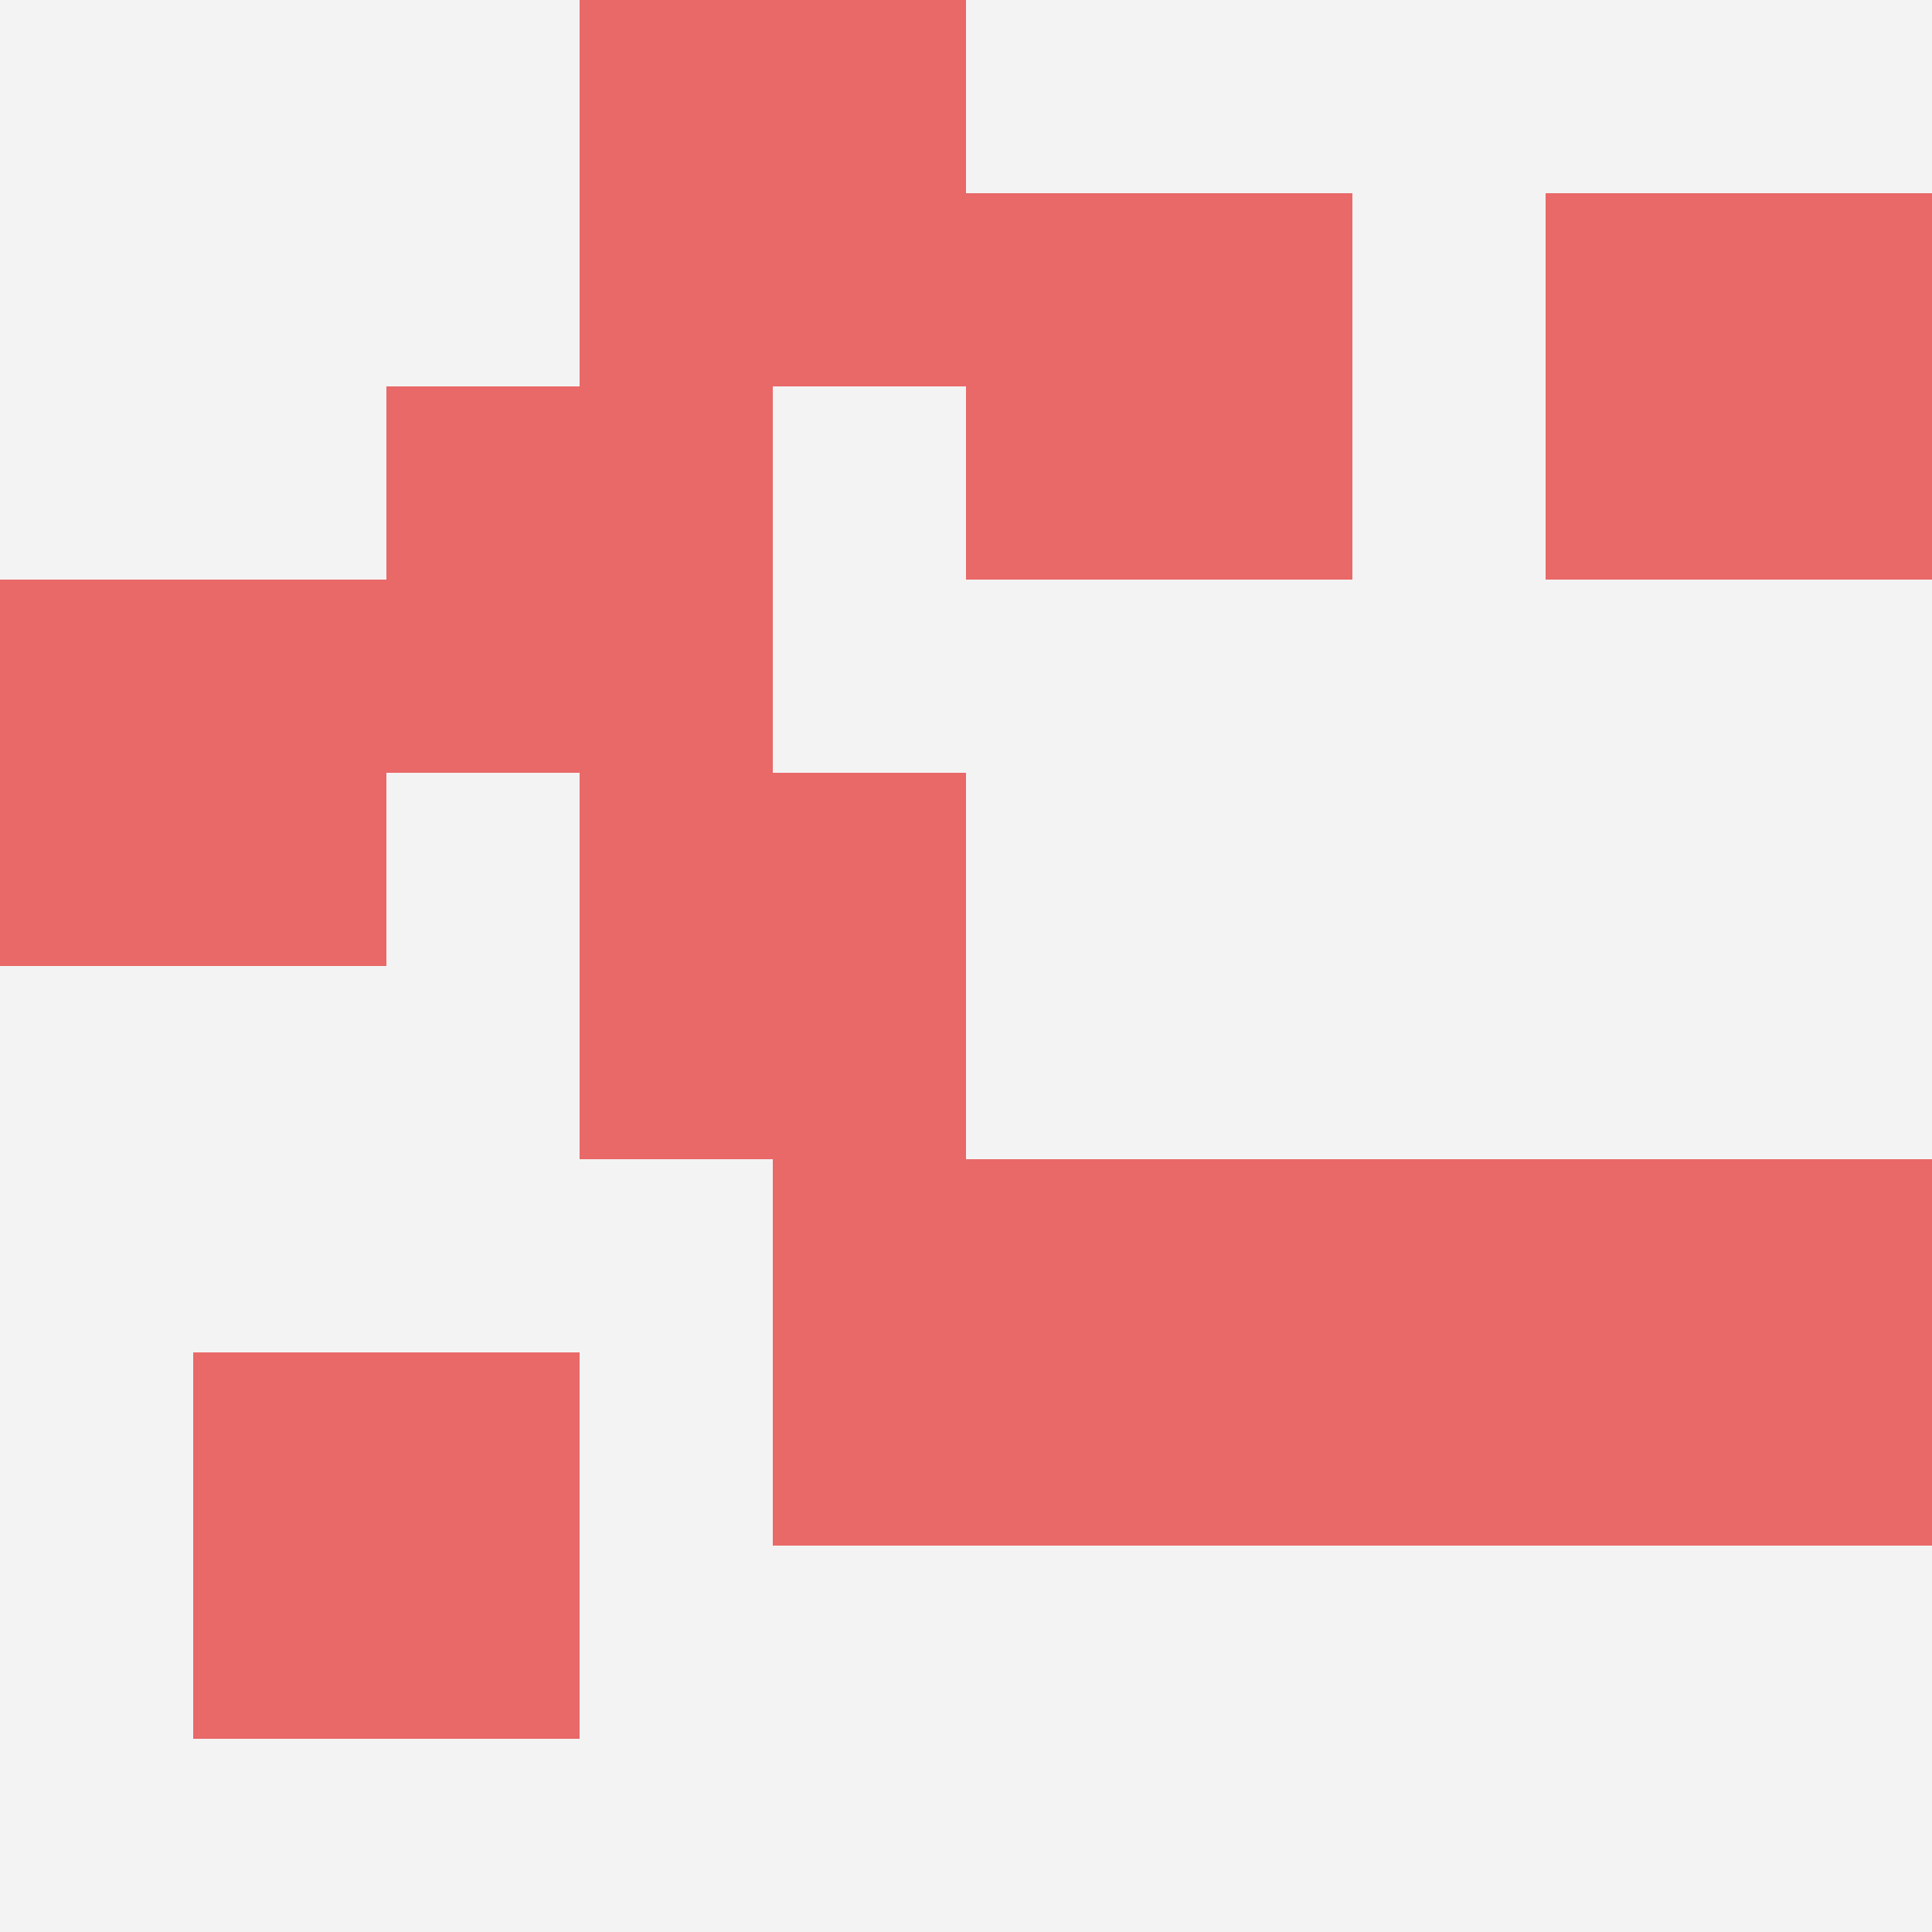
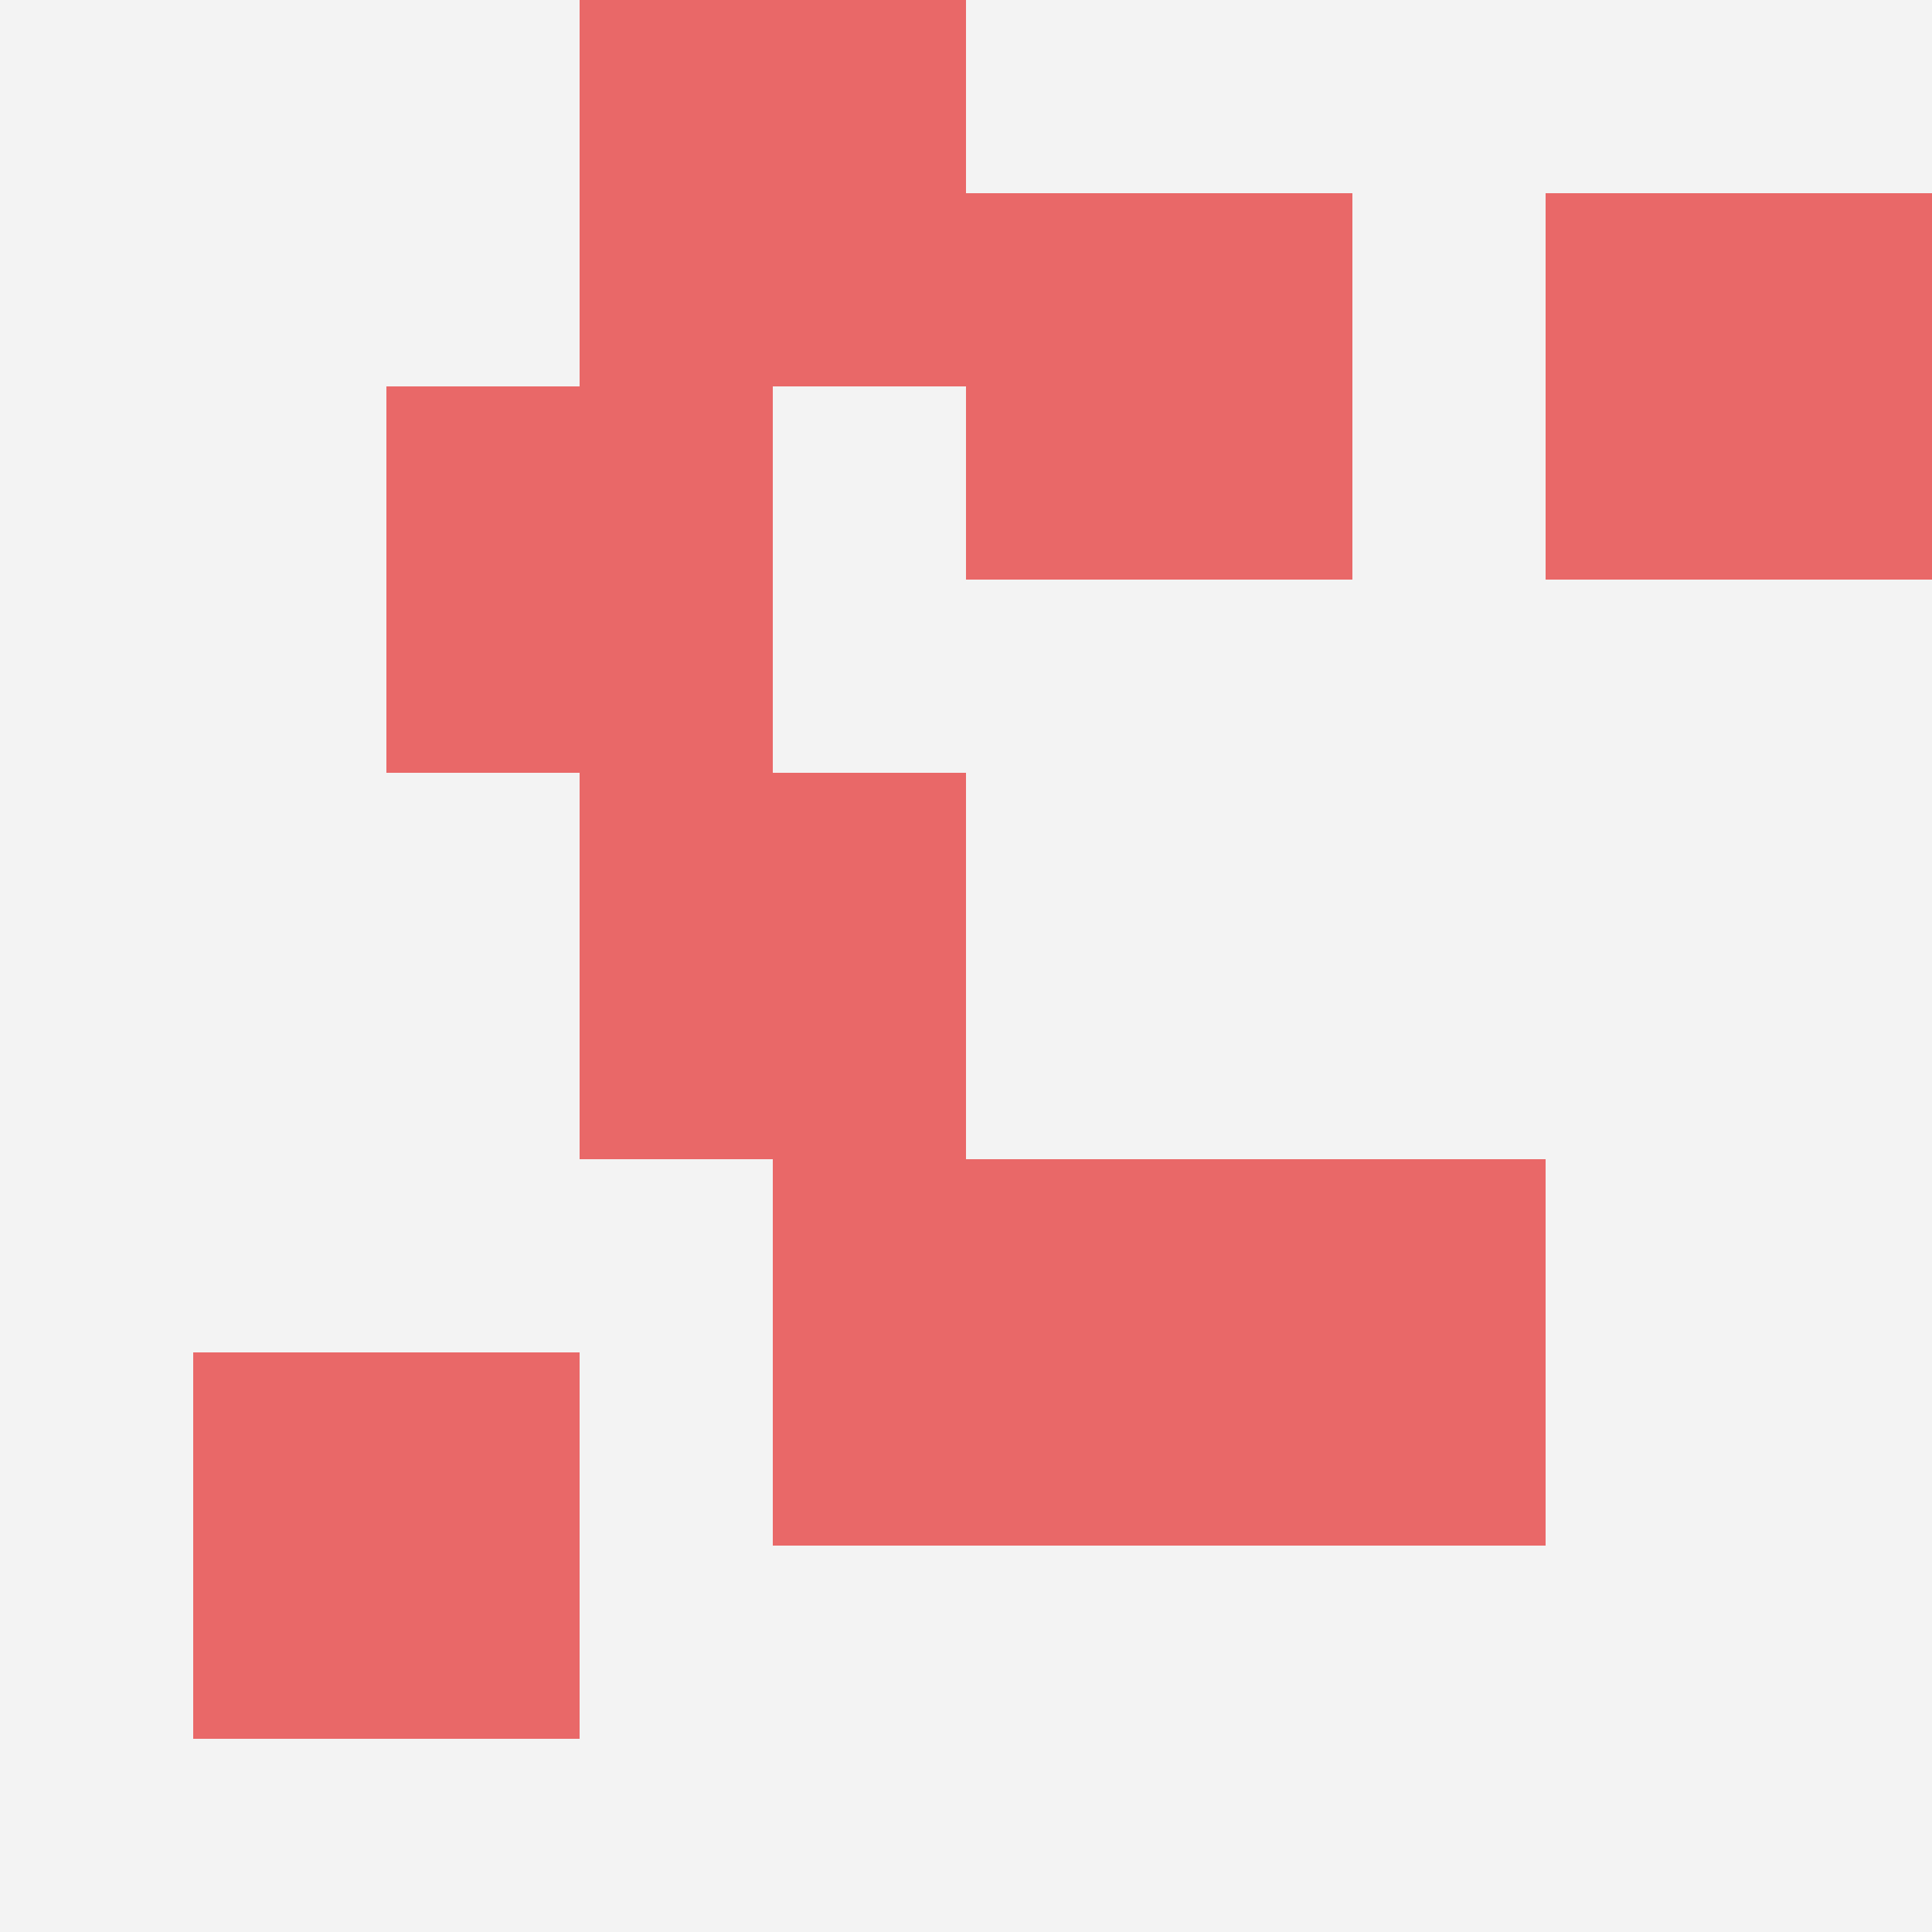
<svg xmlns="http://www.w3.org/2000/svg" id="ten-svg" preserveAspectRatio="xMinYMin meet" viewBox="0 0 10 10">
  <rect x="0" y="0" width="10" height="10" fill="#F3F3F3" />
  <rect class="t" x="5" y="1" />
  <rect class="t" x="1" y="7" />
  <rect class="t" x="2" y="2" />
  <rect class="t" x="8" y="1" />
-   <rect class="t" x="0" y="3" />
  <rect class="t" x="3" y="4" />
-   <rect class="t" x="8" y="6" />
  <rect class="t" x="4" y="6" />
  <rect class="t" x="3" y="0" />
  <rect class="t" x="6" y="6" />
  <style>.t{width:2px;height:2px;fill:#E96868} #ten-svg{shape-rendering:crispedges;}</style>
</svg>